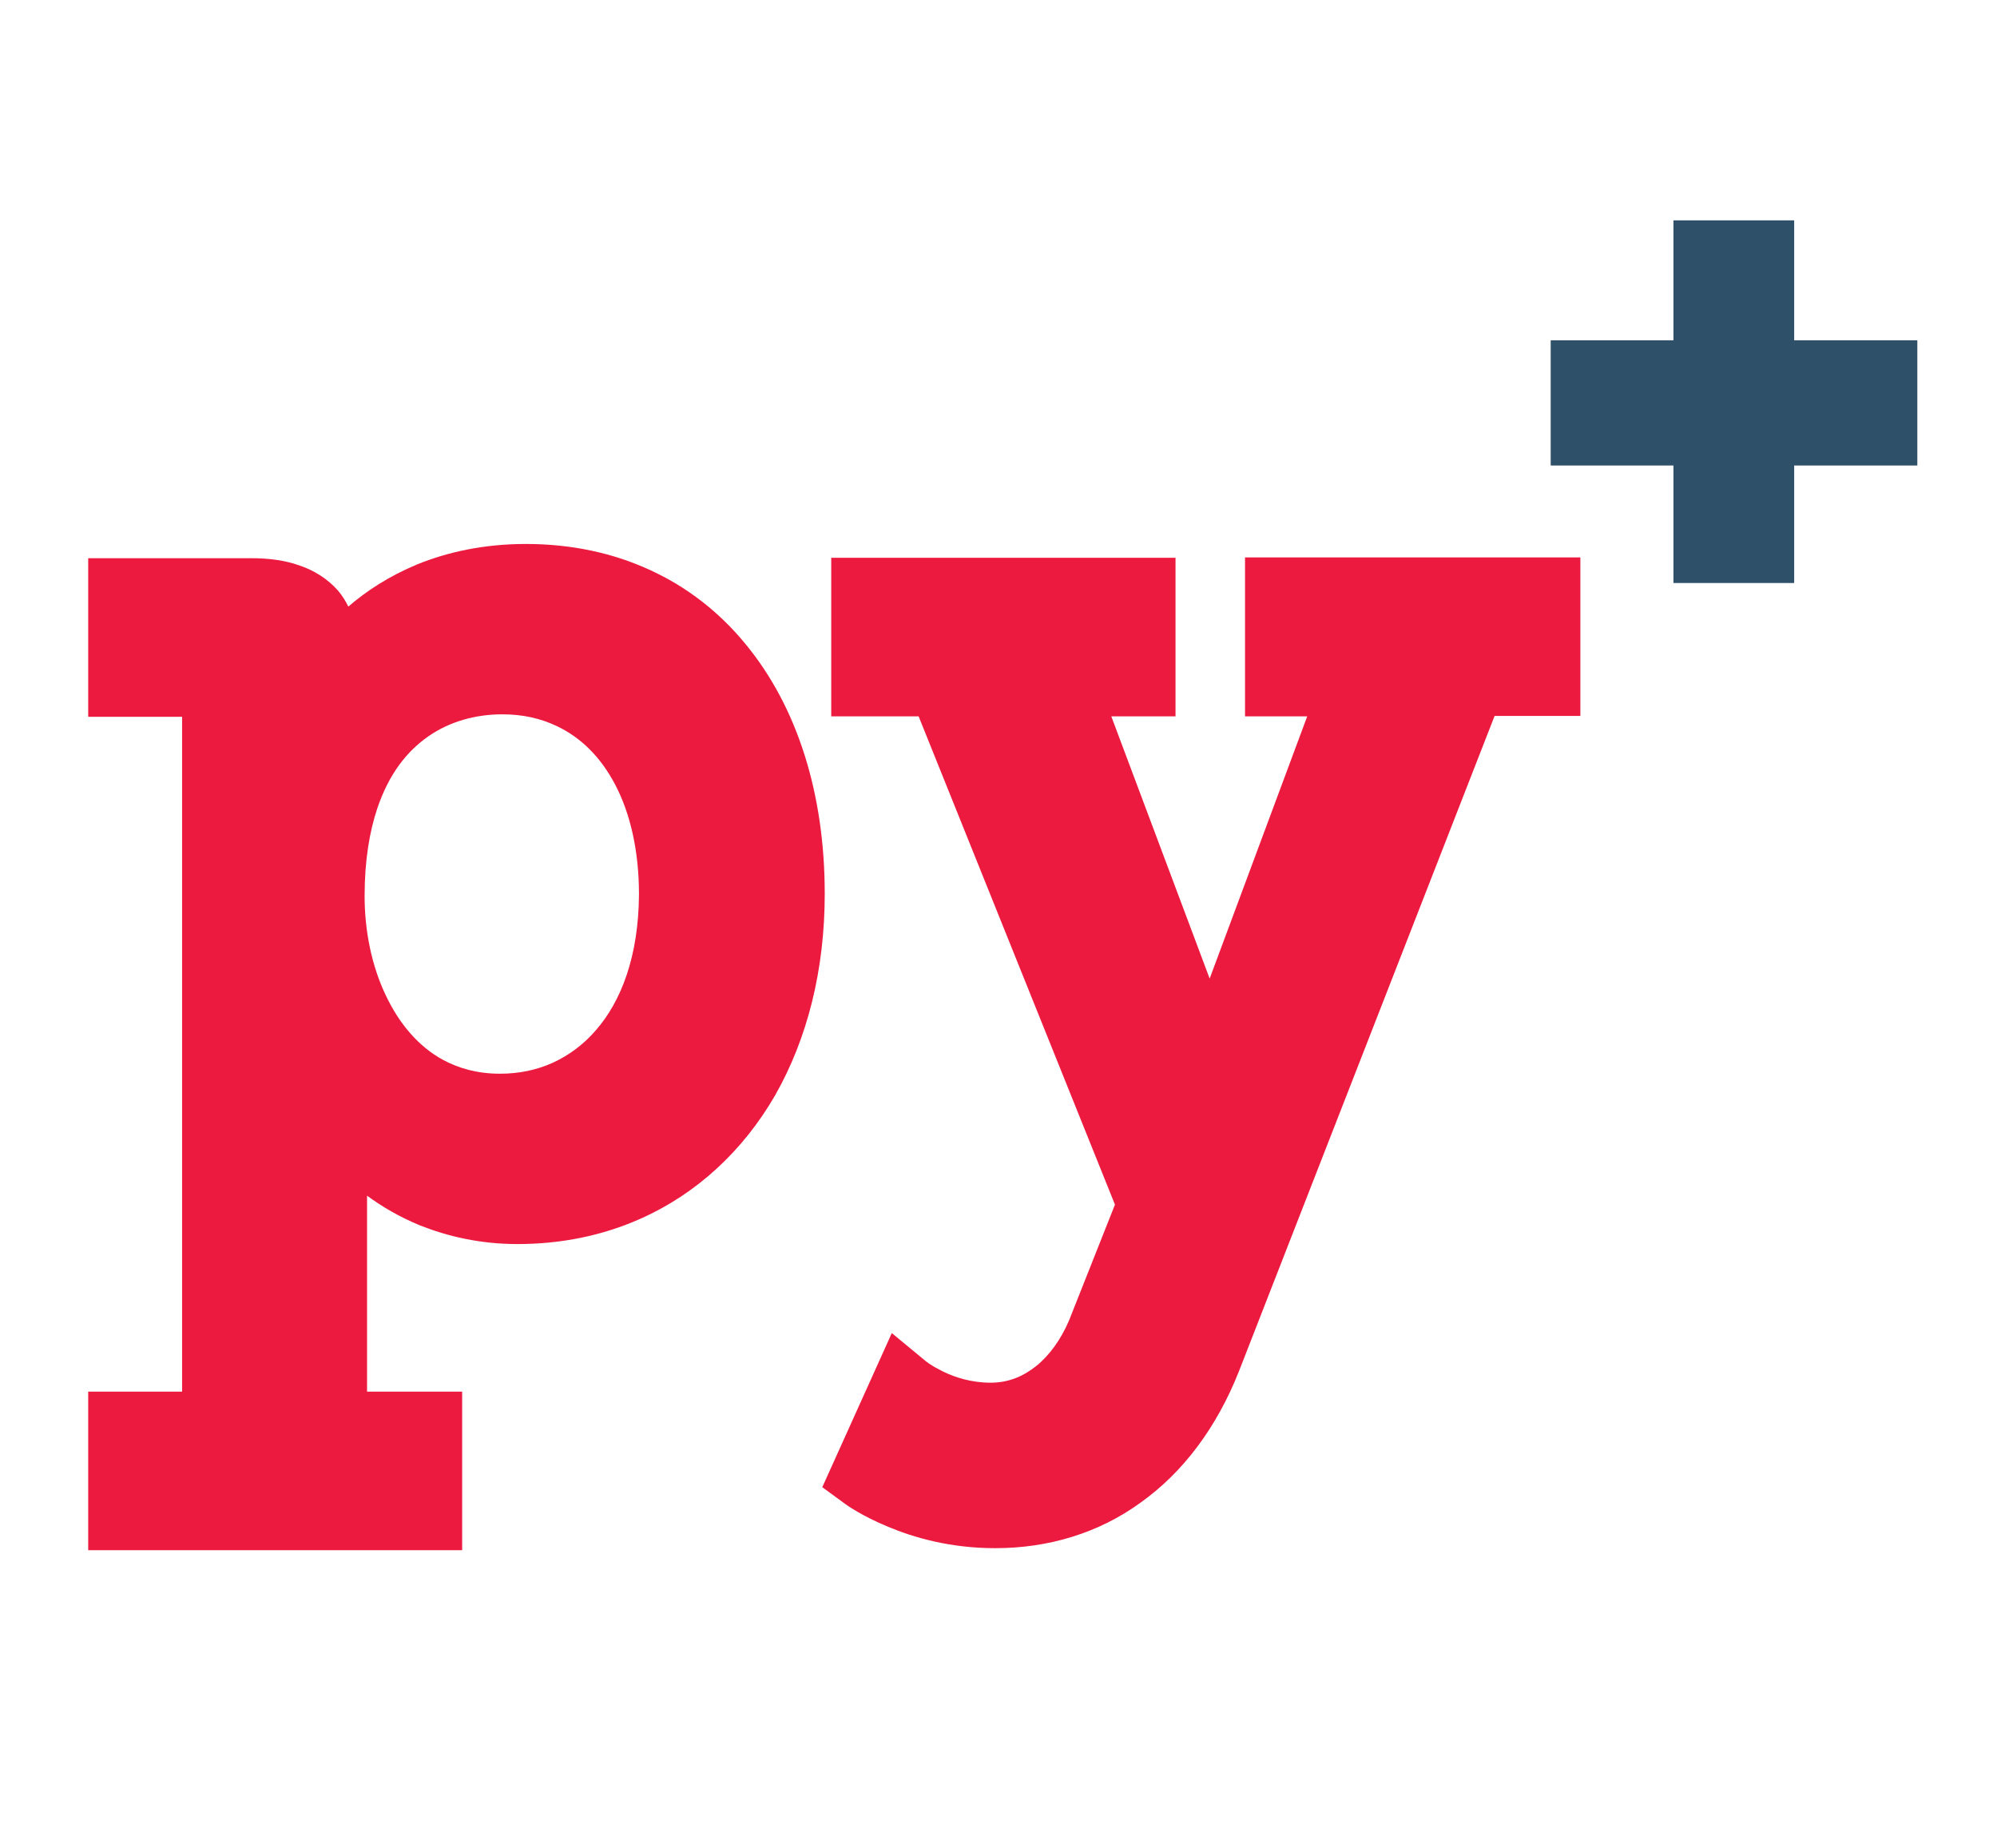
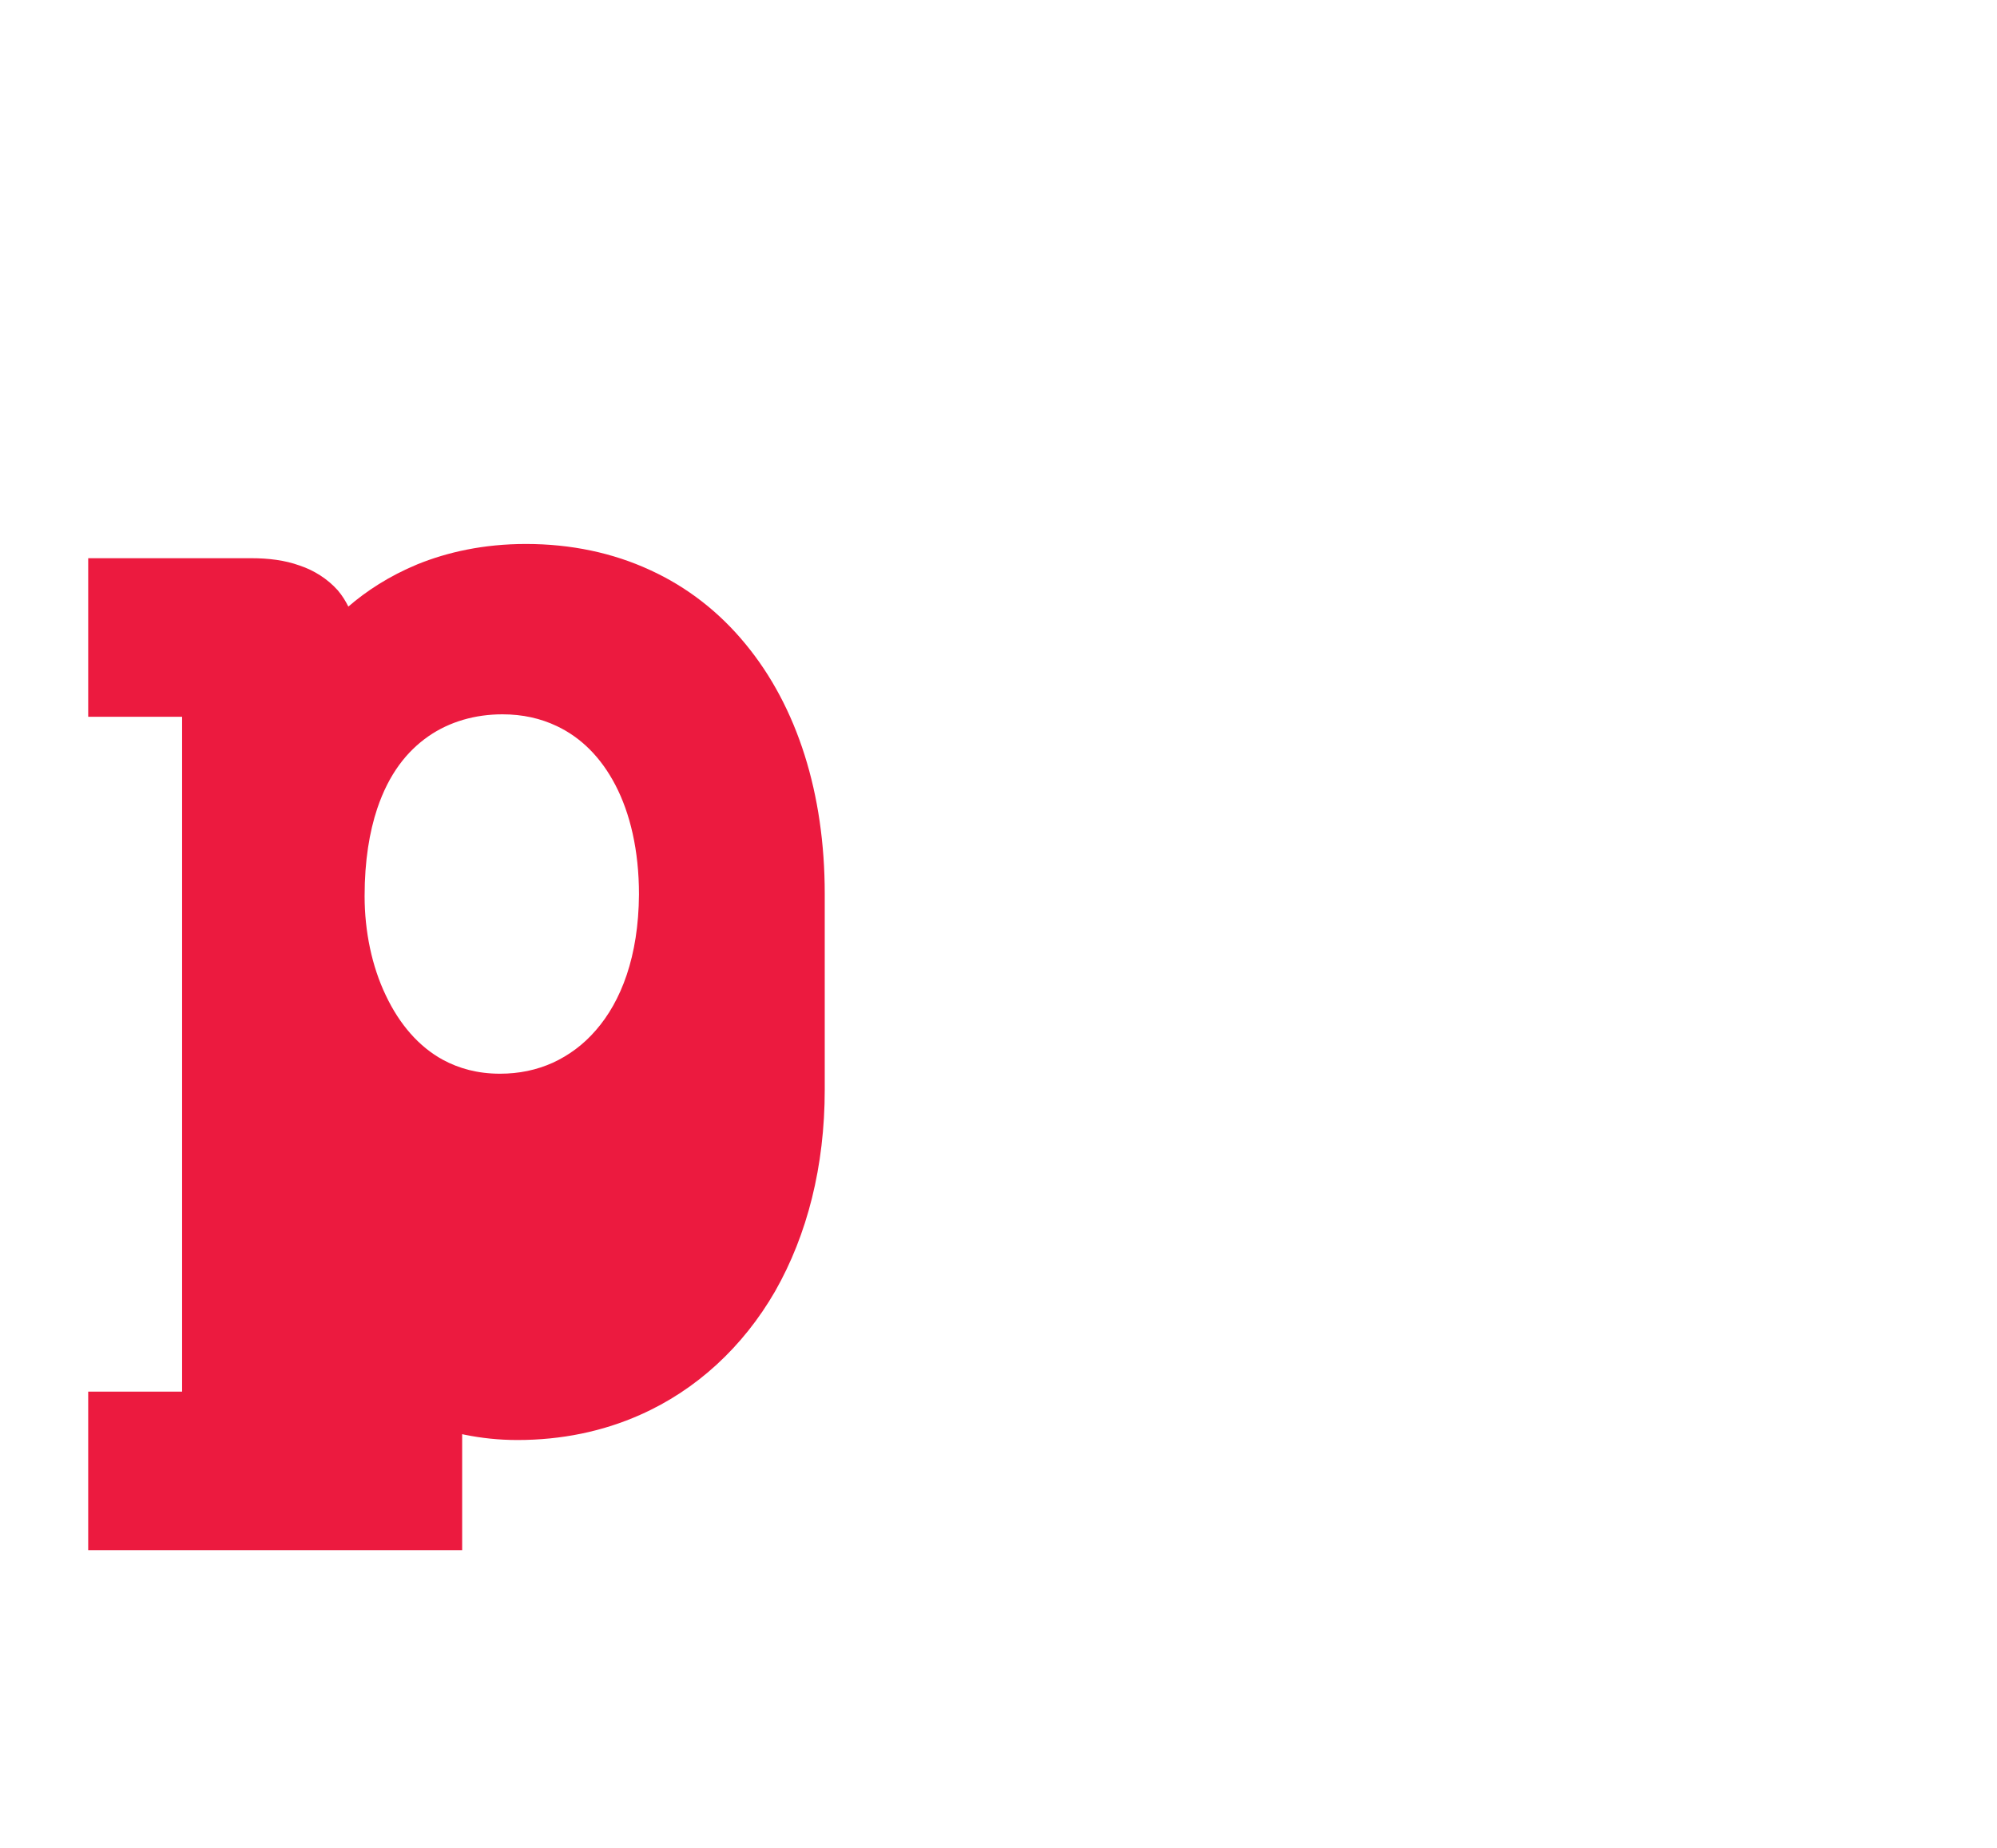
<svg xmlns="http://www.w3.org/2000/svg" version="1" id="Capa_1" viewBox="0 0 491.3 454.5">
  <style>.st0{fill:#ec1a3f}.st1{fill:#2e5169}</style>
  <g id="XMLID_2_">
-     <path id="XMLID_42_" class="st0" d="M83 145.1z" />
-     <path id="XMLID_142_" class="st0" d="M202.9 219.8c0-24.5-6.7-45.9-19.5-61.4-6.4-7.8-14.3-14-23.5-18.2-9.1-4.2-19.4-6.4-30.5-6.4-10.4 0-19.3 2-26.7 5-7 2.9-12.6 6.6-17 10.4-.7-1.4-1.5-2.7-2.6-4-2.5-2.8-5.8-4.9-9.4-6.1-3.6-1.3-7.6-1.8-12-1.8h-40v39h23.1v166H21.7v39h92v-39H90.3v-48.2c3.7 2.7 7.9 5.2 13 7.3 6.8 2.7 14.8 4.6 24 4.6 10.8 0 21-2.1 30.2-6.2 13.8-6.1 25.3-16.7 33.2-30.4 7.9-13.9 12.2-30.7 12.2-49.6zm-56.3 33.6c-3.1 3.6-6.7 6.2-10.6 8-4 1.8-8.3 2.7-13 2.7-5.5 0-10.1-1.3-14-3.4-5.9-3.2-10.7-8.7-14.1-15.9-3.4-7.1-5.2-15.7-5.2-24.4s1.2-15.8 3.1-21.5c2.9-8.6 7.3-14.1 12.6-17.8 5.2-3.6 11.5-5.4 18.2-5.4 5 0 9.4 1 13.4 2.9 5.9 2.8 10.8 7.6 14.4 14.5 3.6 6.9 5.8 16 5.8 26.9-.1 15.3-4.4 26.3-10.6 33.4zm-53.8-54.6z" />
-     <path id="XMLID_144_" class="st0" d="M306.3 137.2v39h15.3l-24 64.5-24.2-64.5h15.8v-39h-84.7v39H226l48.3 120.1-11.3 28.5c-2 4.7-4.9 8.7-8.2 11.3-3.3 2.6-6.9 4-11.1 4-4.7 0-8.7-1.3-11.6-2.7-1.4-.7-2.5-1.3-3.2-1.8-.4-.2-.6-.4-.7-.5l-.2-.1-8.6-7.1-17.1 37.9 5.6 4.1c.4.3 4.2 3 10.5 5.6 6.4 2.7 15.4 5.3 26.4 5.3h.1c13 0 25.4-3.7 35.7-11.2 10.4-7.4 18.7-18.4 24.2-32.3l62.9-161.2h21.1v-39h-82.5z" />
+     <path id="XMLID_142_" class="st0" d="M202.9 219.8c0-24.5-6.7-45.9-19.5-61.4-6.4-7.8-14.3-14-23.5-18.2-9.1-4.2-19.4-6.4-30.5-6.4-10.4 0-19.3 2-26.7 5-7 2.9-12.6 6.6-17 10.4-.7-1.4-1.5-2.7-2.6-4-2.5-2.8-5.8-4.9-9.4-6.1-3.6-1.3-7.6-1.8-12-1.8h-40v39h23.1v166H21.7v39h92v-39H90.3c3.7 2.7 7.9 5.2 13 7.3 6.8 2.7 14.8 4.6 24 4.6 10.8 0 21-2.1 30.2-6.2 13.8-6.1 25.3-16.7 33.2-30.4 7.9-13.9 12.2-30.7 12.2-49.6zm-56.3 33.6c-3.1 3.6-6.7 6.2-10.6 8-4 1.8-8.3 2.7-13 2.7-5.5 0-10.1-1.3-14-3.4-5.9-3.2-10.7-8.7-14.1-15.9-3.4-7.1-5.2-15.7-5.2-24.4s1.2-15.8 3.1-21.5c2.9-8.6 7.3-14.1 12.6-17.8 5.2-3.6 11.5-5.4 18.2-5.4 5 0 9.4 1 13.4 2.9 5.9 2.8 10.8 7.6 14.4 14.5 3.6 6.9 5.8 16 5.8 26.9-.1 15.3-4.4 26.3-10.6 33.4zm-53.8-54.6z" />
  </g>
-   <path id="XMLID_39_" class="st1" d="M441.4 83.7V54.2h-29.7v29.5h-30.2v30.8h30.2v28.9h29.7v-28.9h30.3V83.7z" />
</svg>